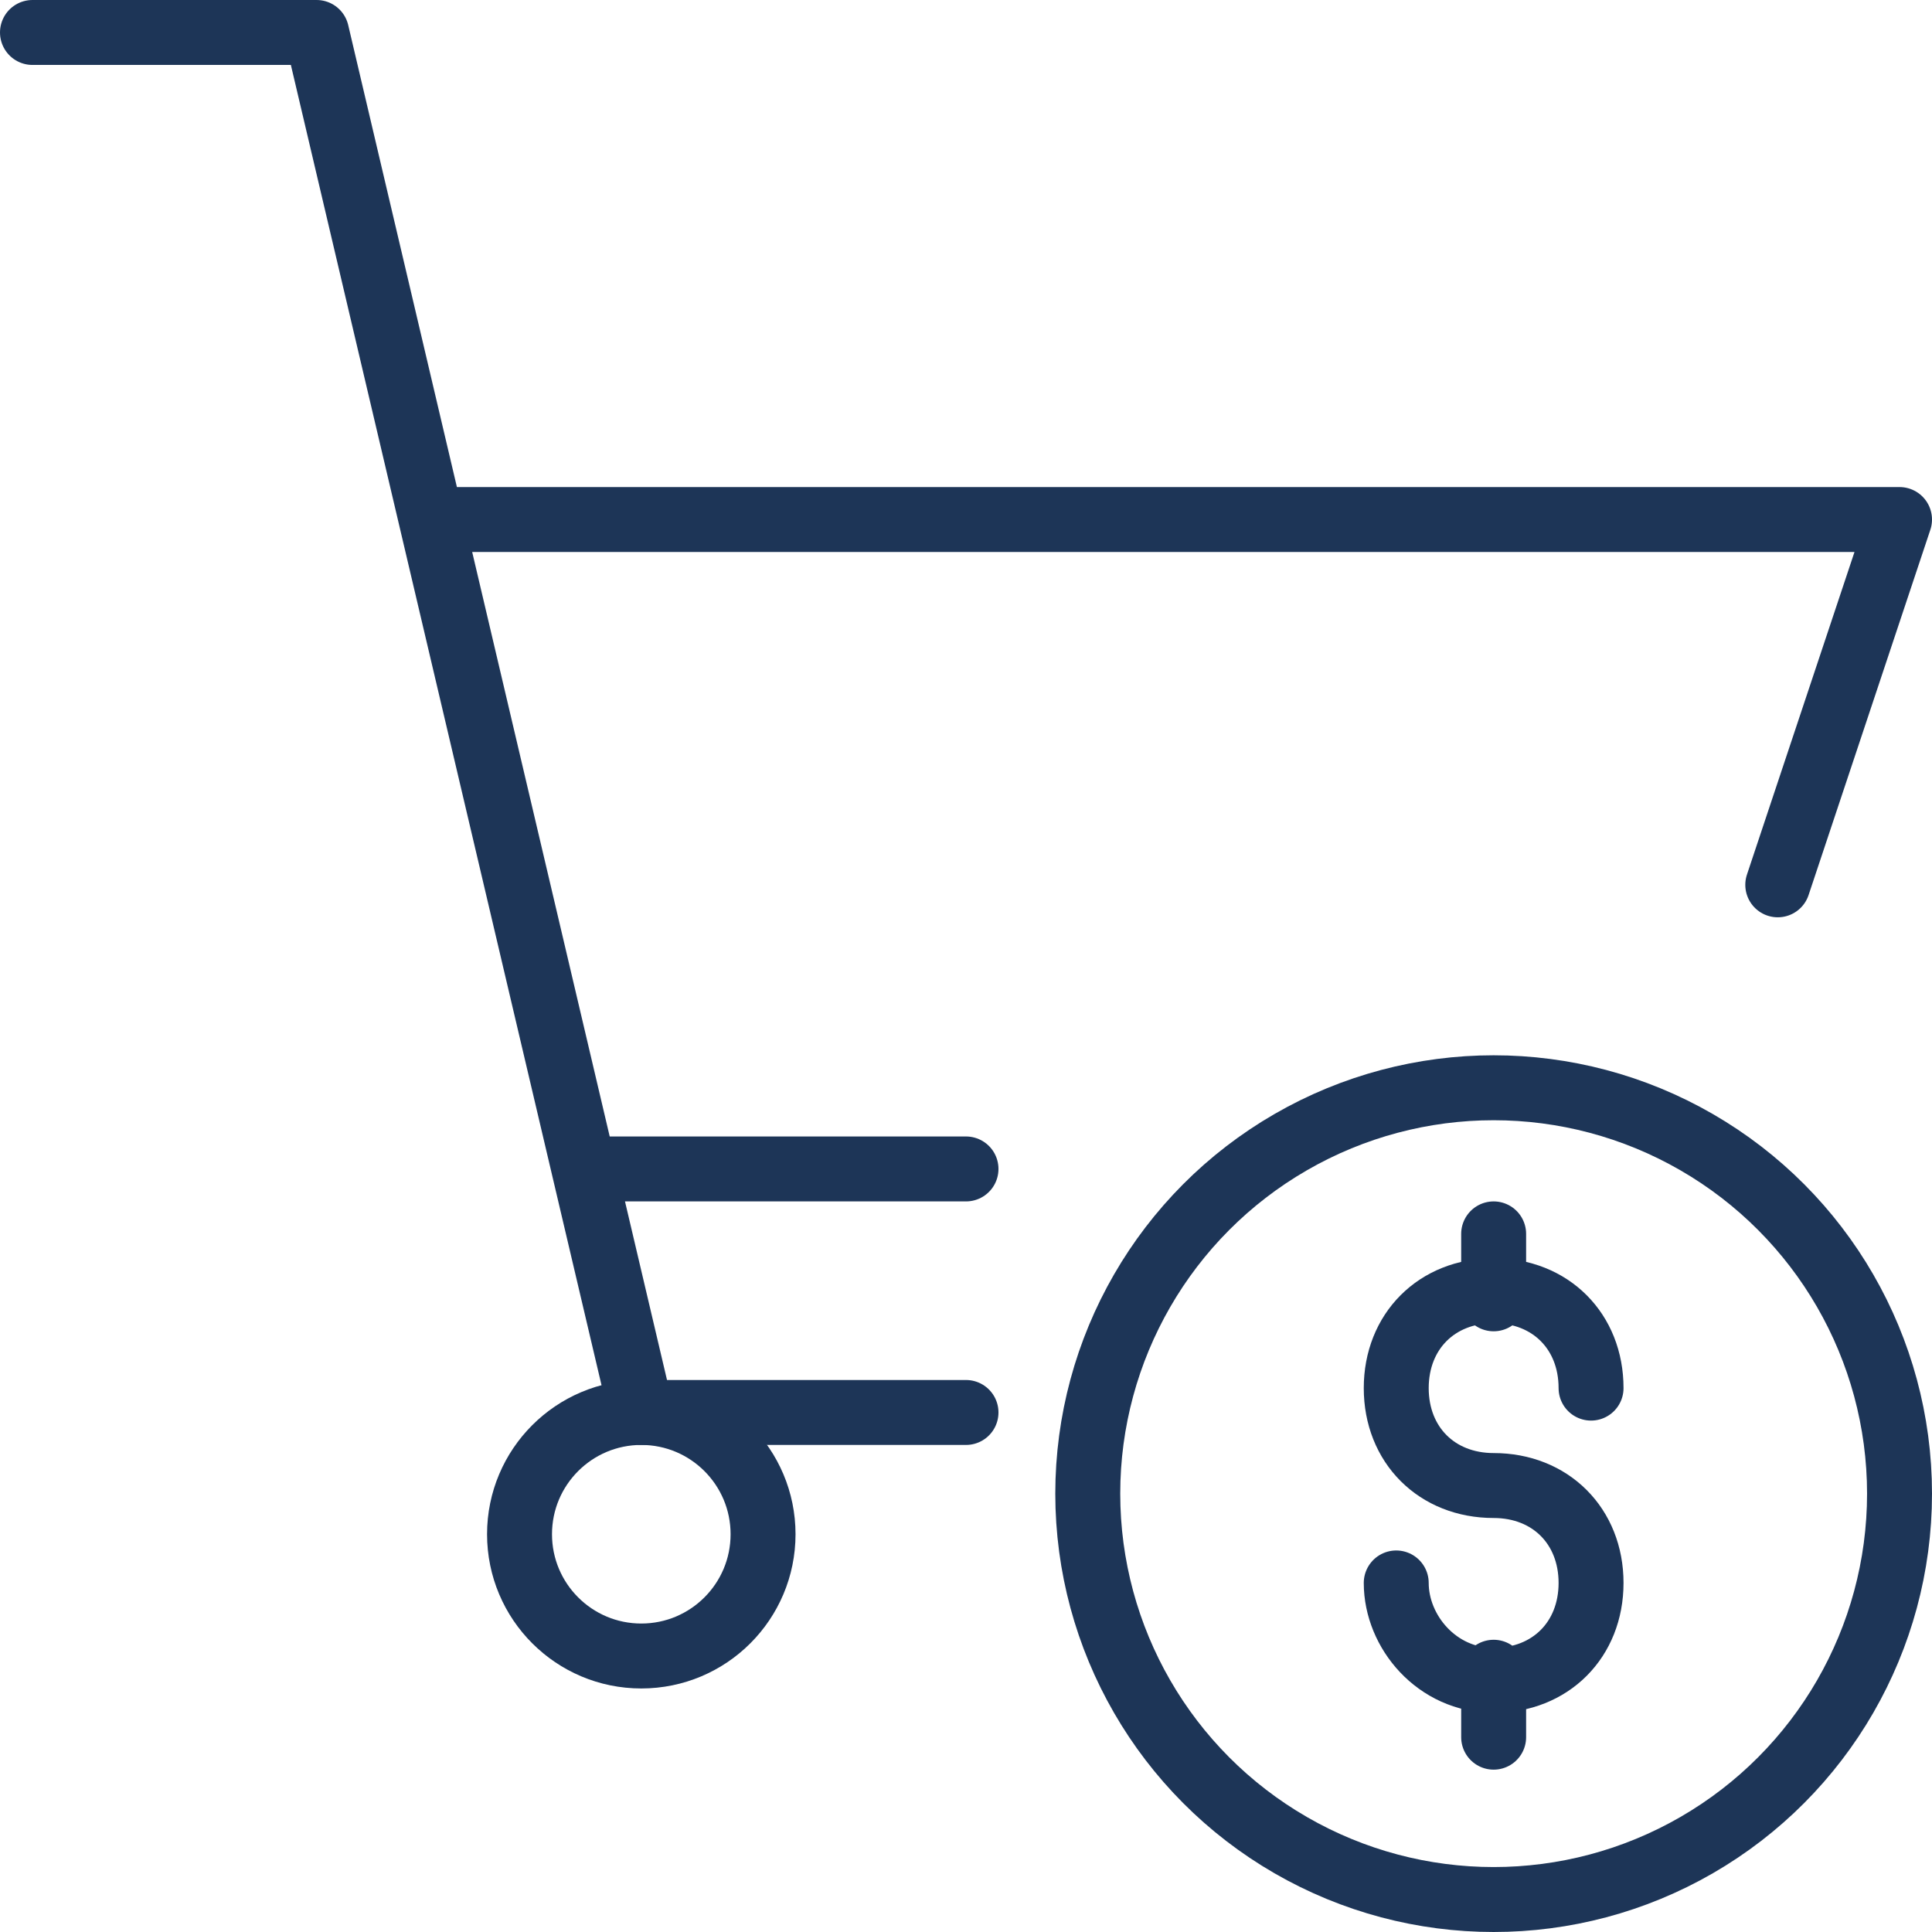
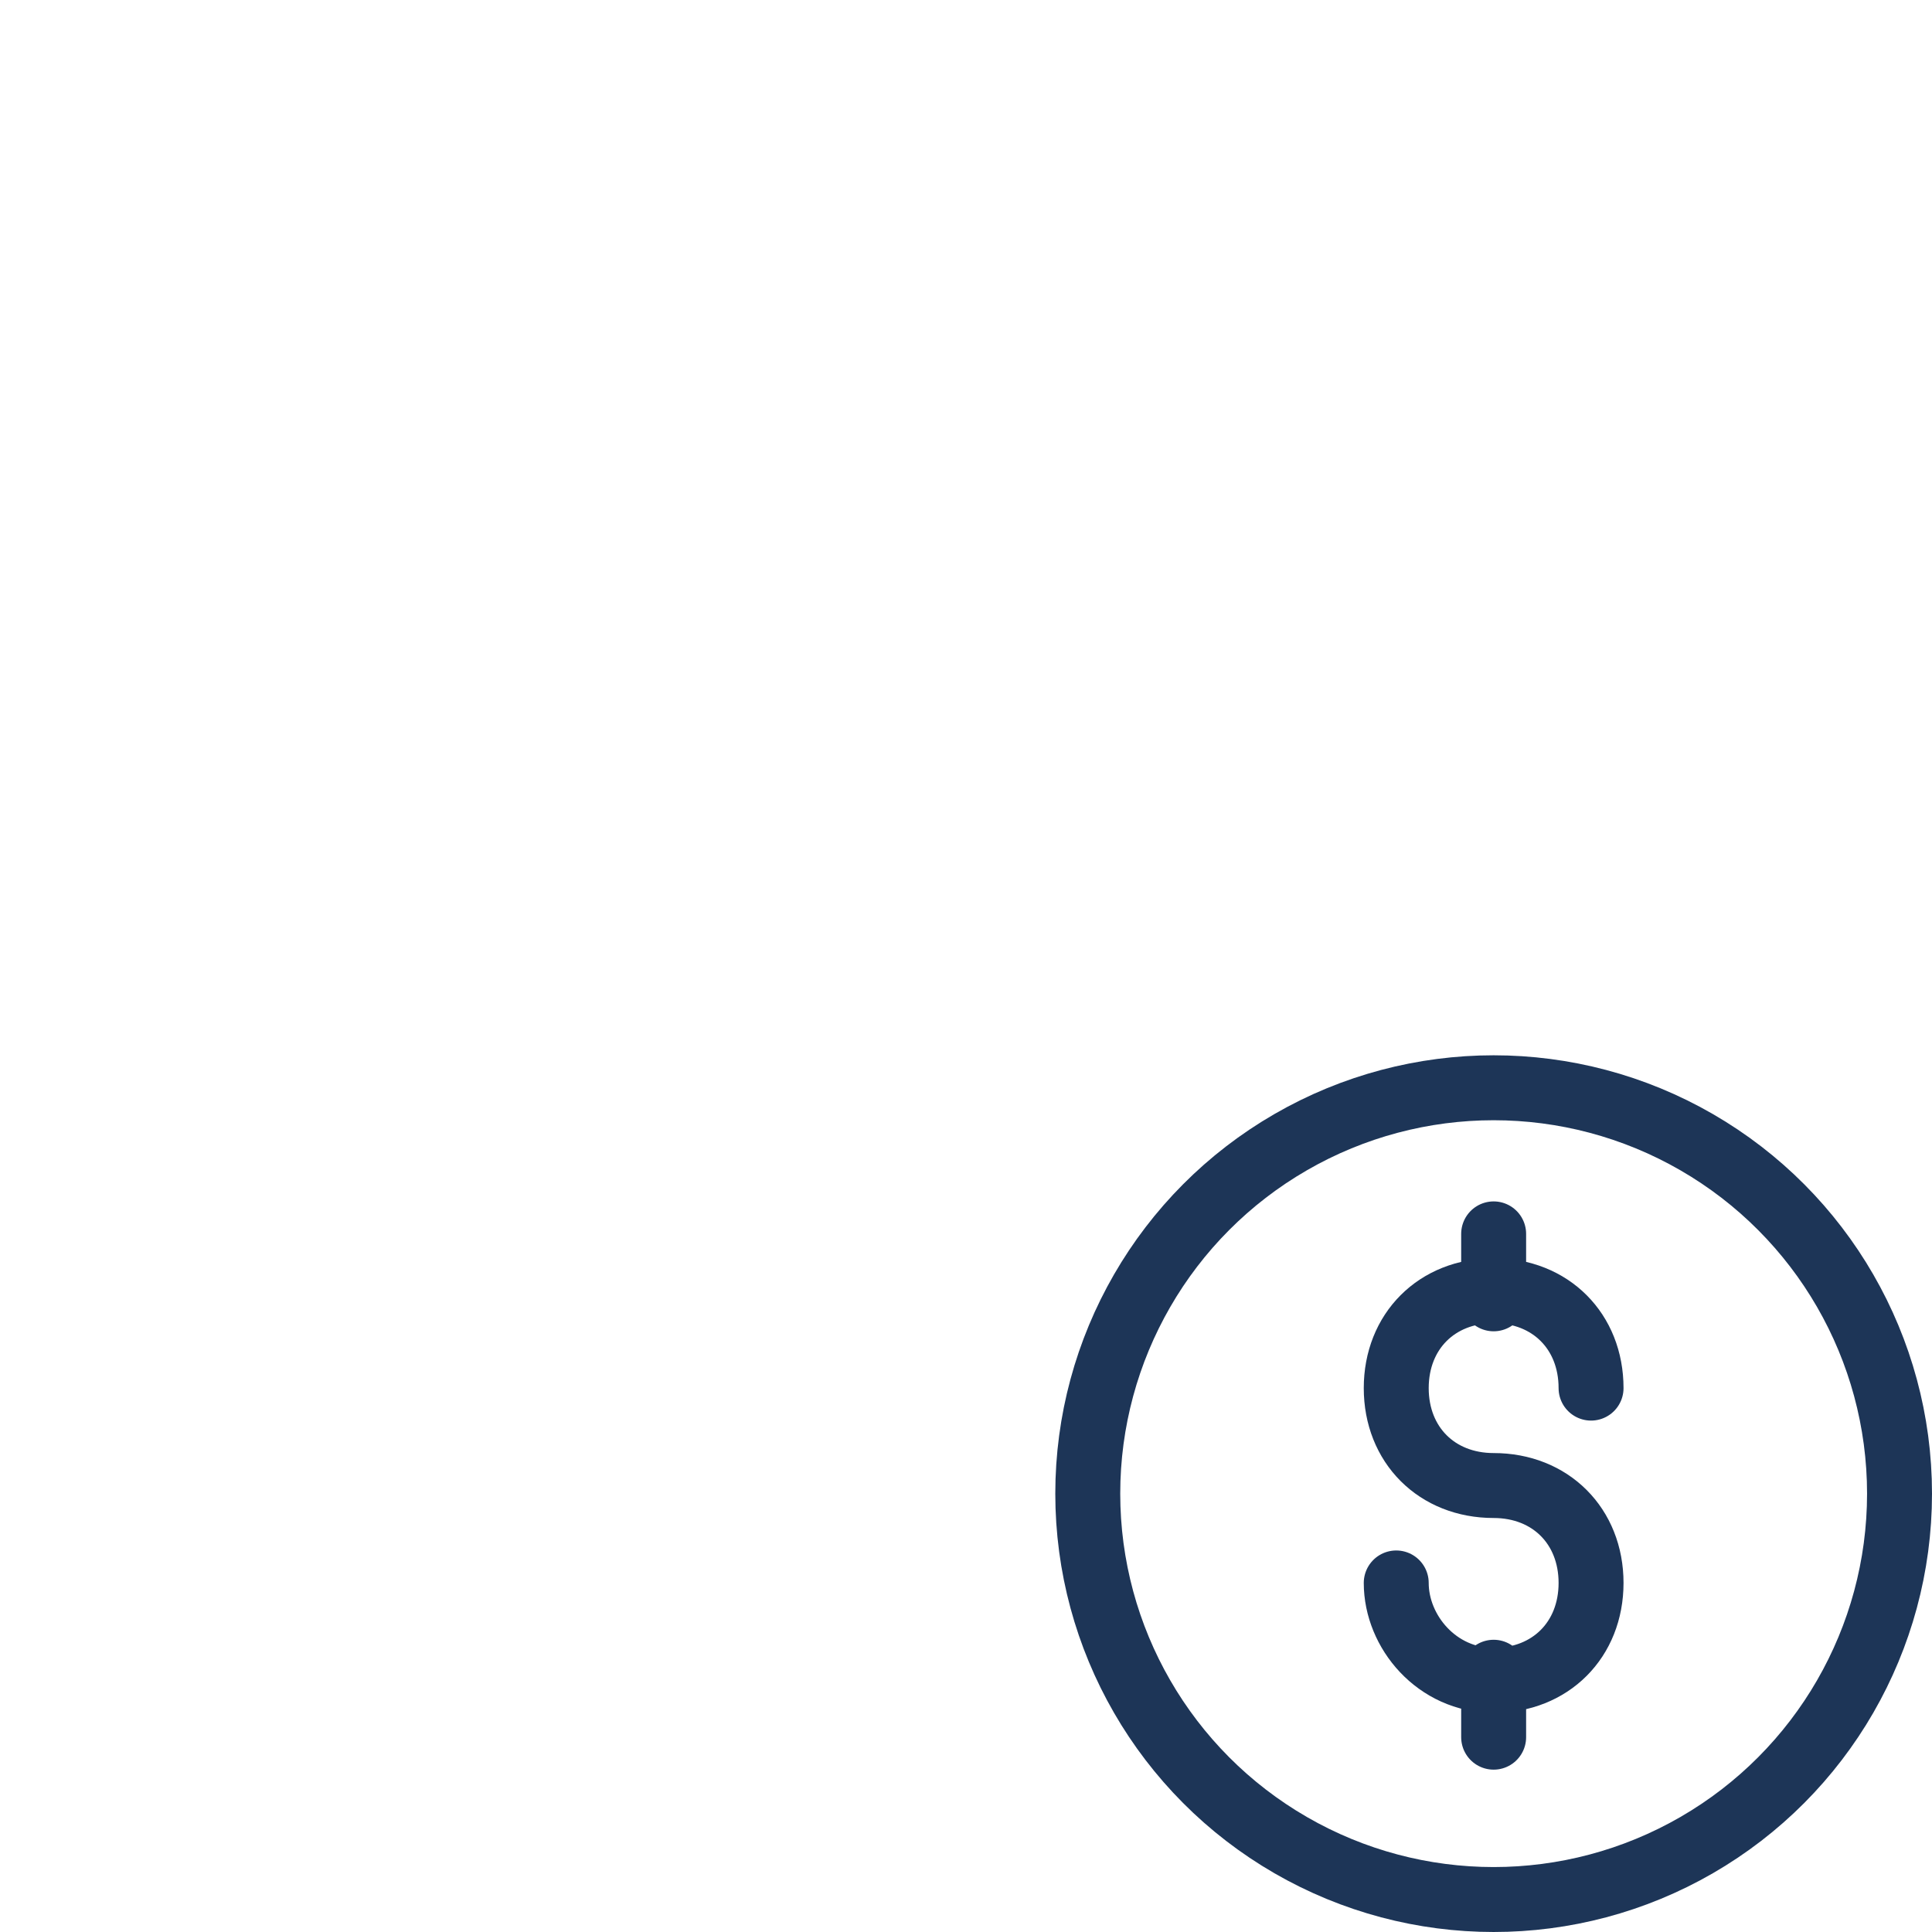
<svg xmlns="http://www.w3.org/2000/svg" id="Layer_1" version="1.1" viewBox="0 0 23.8 23.8">
  <defs>
    <style>
      .st0 {
        fill: none;
        stroke: #1d3557;
        stroke-linecap: round;
        stroke-linejoin: round;
        stroke-width: .8px;
      }
    </style>
  </defs>
  <g>
-     <circle class="st0" cx="7.9" cy="18.9" r="1.5" />
-     <path class="st0" d="M.4.4h3.5l4,17h4M21.9,10.9l1.5-4.5H5.4M7.2,14.4h4.7" />
-   </g>
+     </g>
  <circle class="st0" cx="18.4" cy="18.4" r="5" />
  <path class="st0" d="M17.2,19.5c0,.6.5,1.2,1.2,1.2s1.2-.5,1.2-1.2-.5-1.2-1.2-1.2-1.2-.5-1.2-1.2.5-1.2,1.2-1.2,1.2.5,1.2,1.2M18.4,20.6v.8M18.4,15.2v.8" />
</svg>